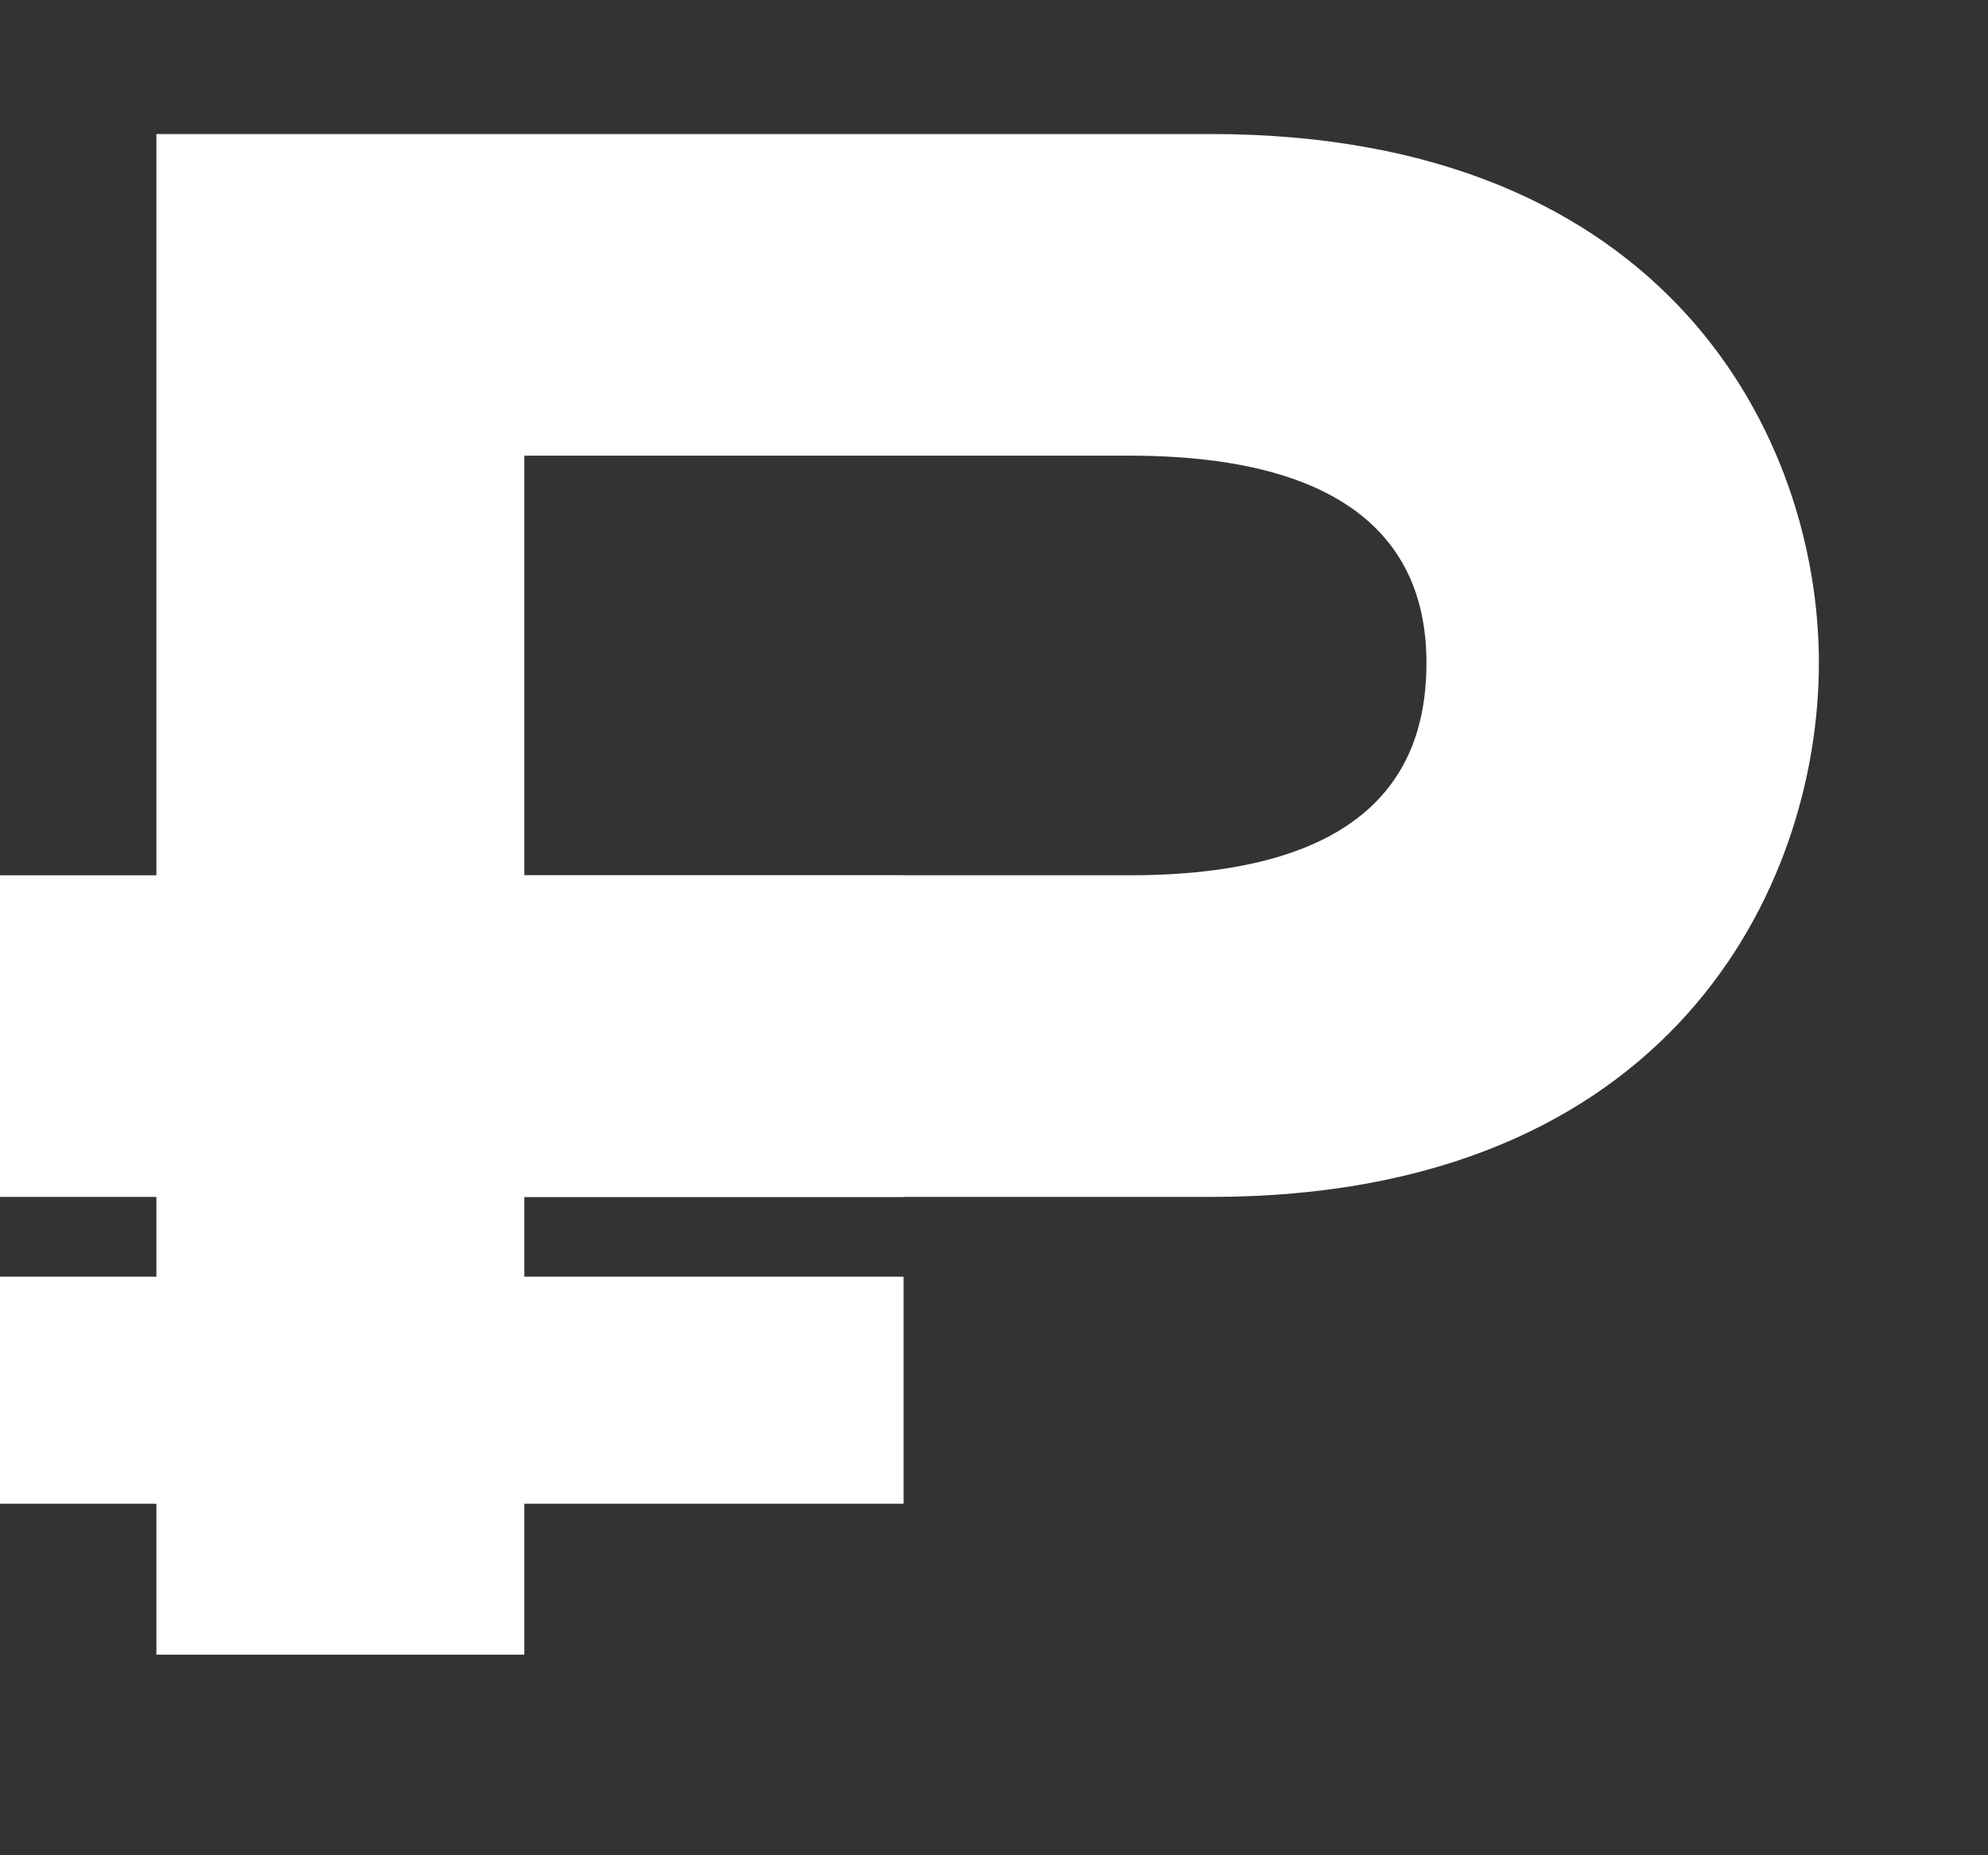
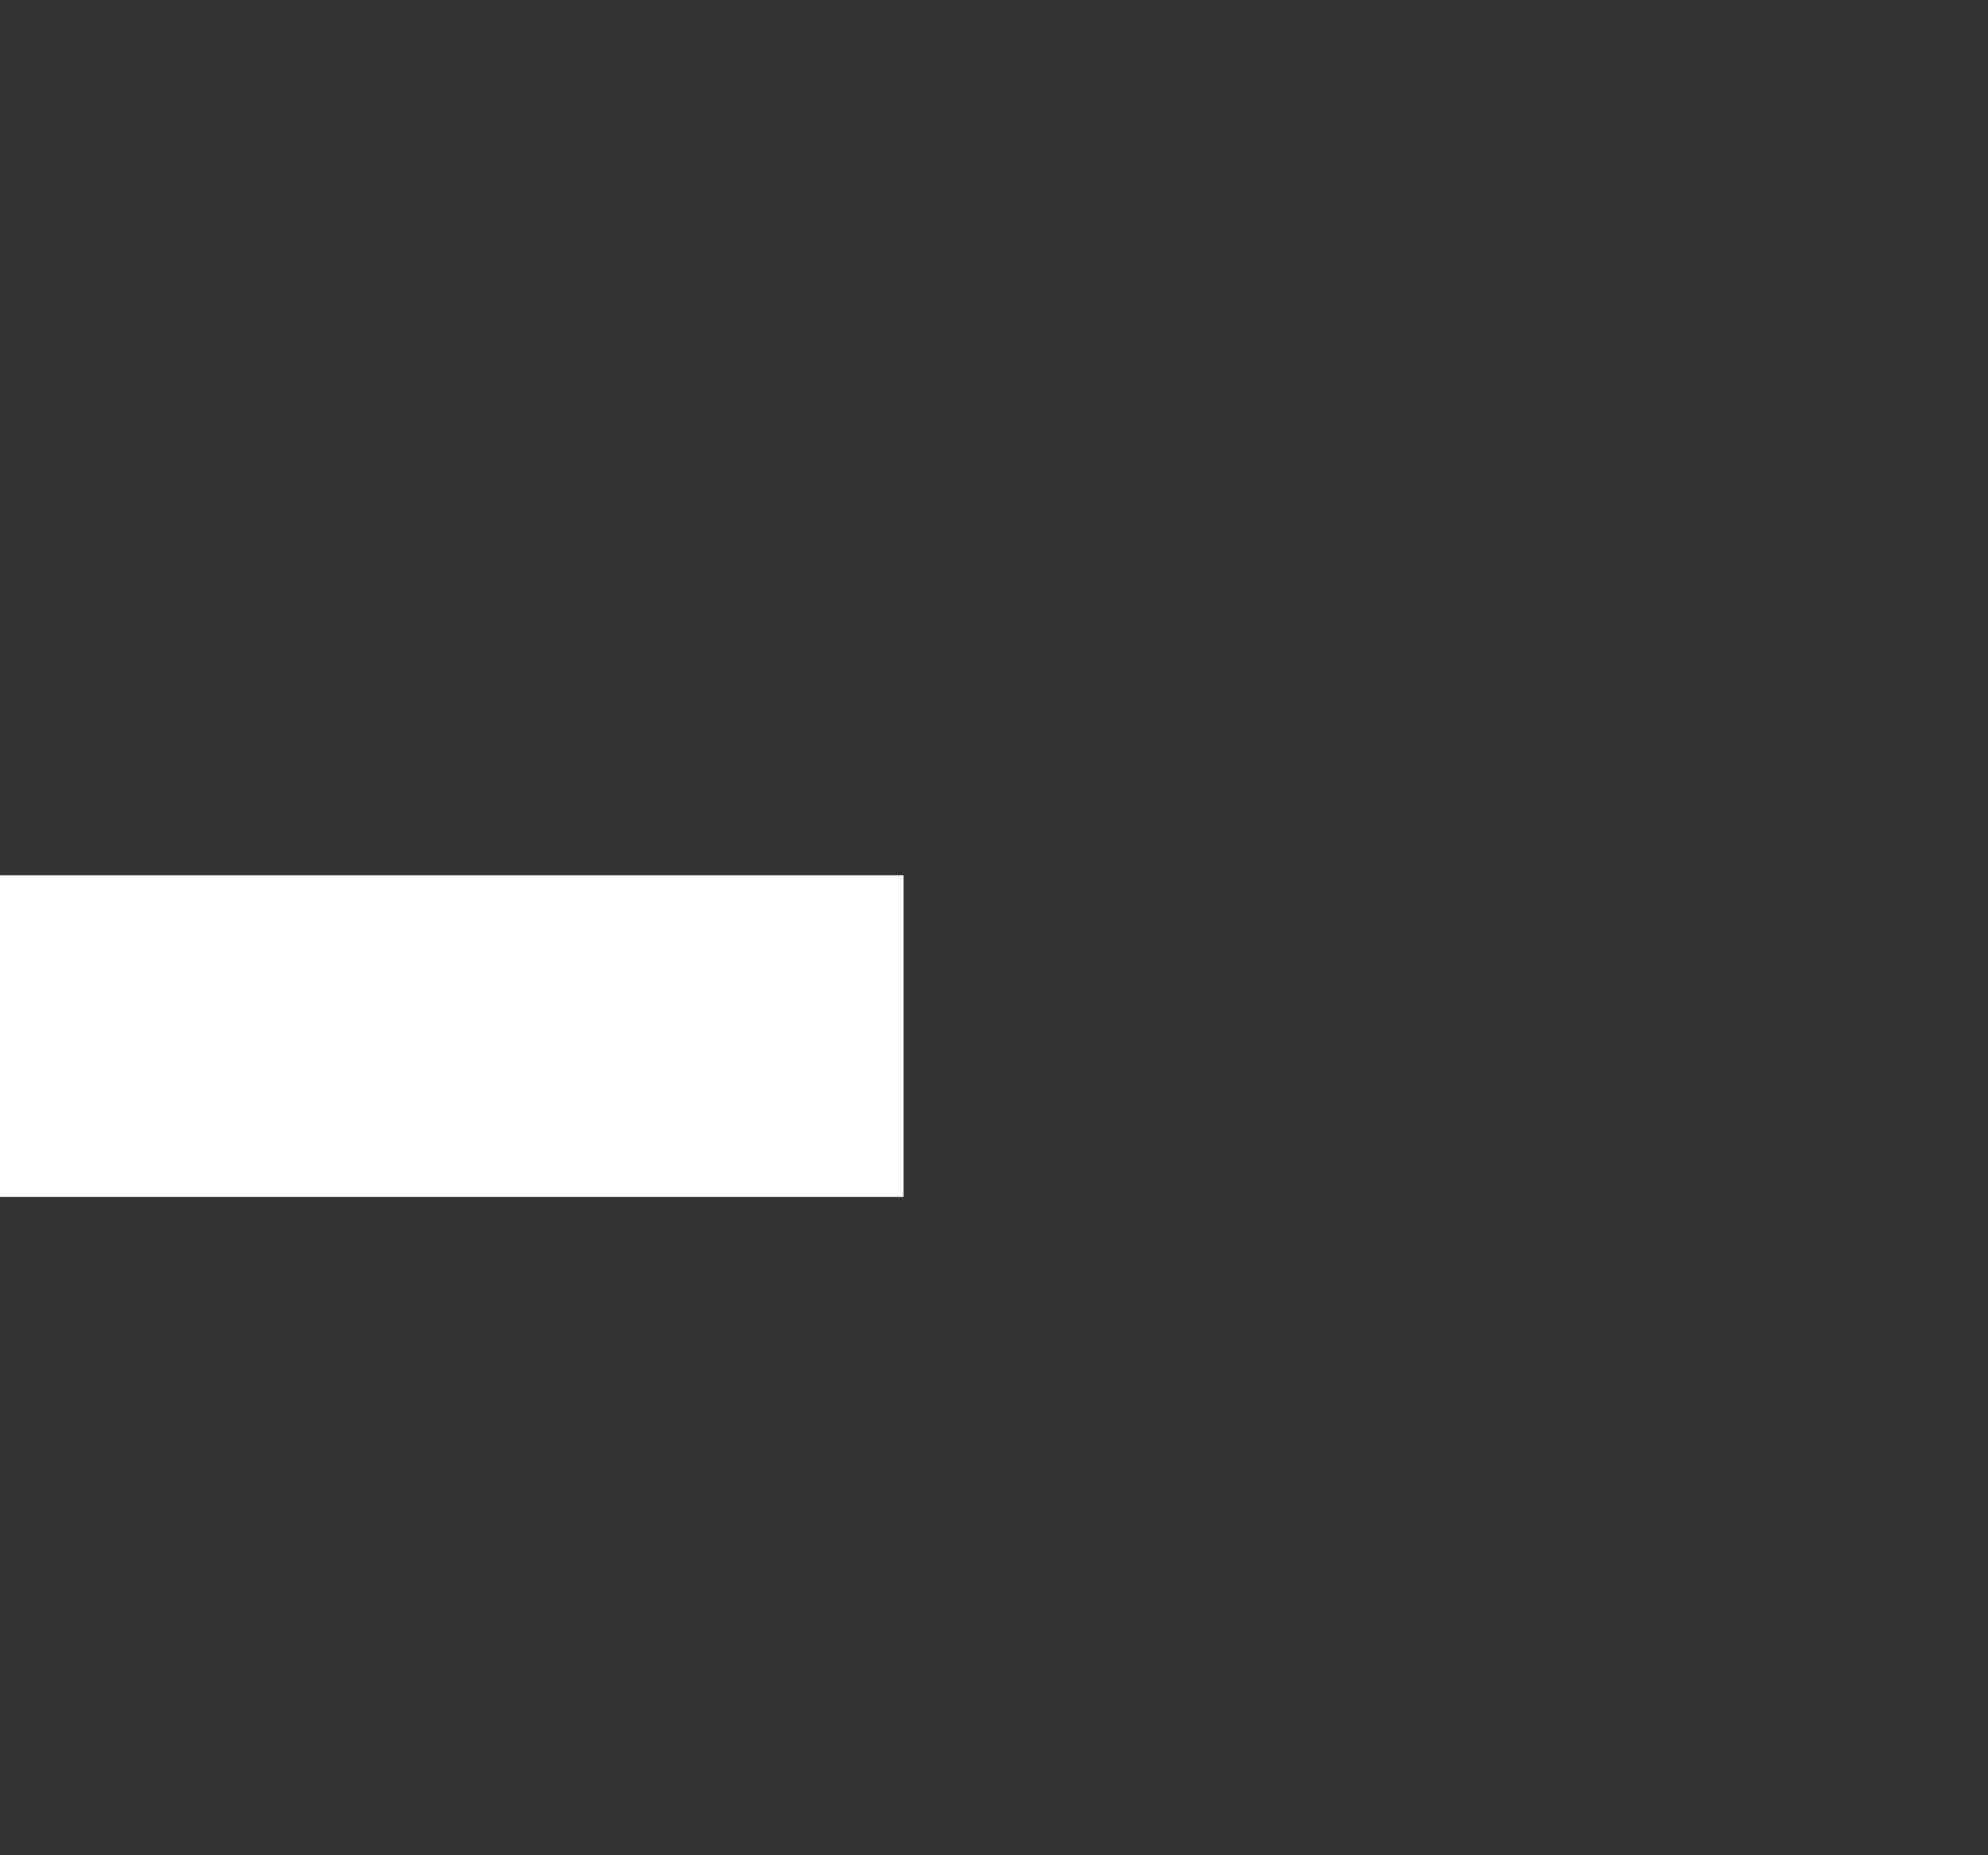
<svg xmlns="http://www.w3.org/2000/svg" width="30" height="28" viewBox="0 0 30 28" fill="none">
  <rect x="0" y="0" width="30" height="28" fill="#333333" stroke="none" />
-   <path d="M18.276 18.064H7.912V24.973H2.36V2.023H18.276C25.186 2.023 27.448 6.63 27.448 10.002C27.448 13.416 25.186 18.064 18.276 18.064ZM17.043 6.877H7.912V13.21H17.043C20.909 13.21 21.526 11.401 21.526 10.002C21.526 8.686 20.909 6.877 17.043 6.877Z" fill="white" />
-   <path d="M0 19.268V22.695H13.636V19.268H0Z" fill="white" />
  <path d="M0 13.21V18.064H13.636V13.21H0Z" fill="white" />
</svg>